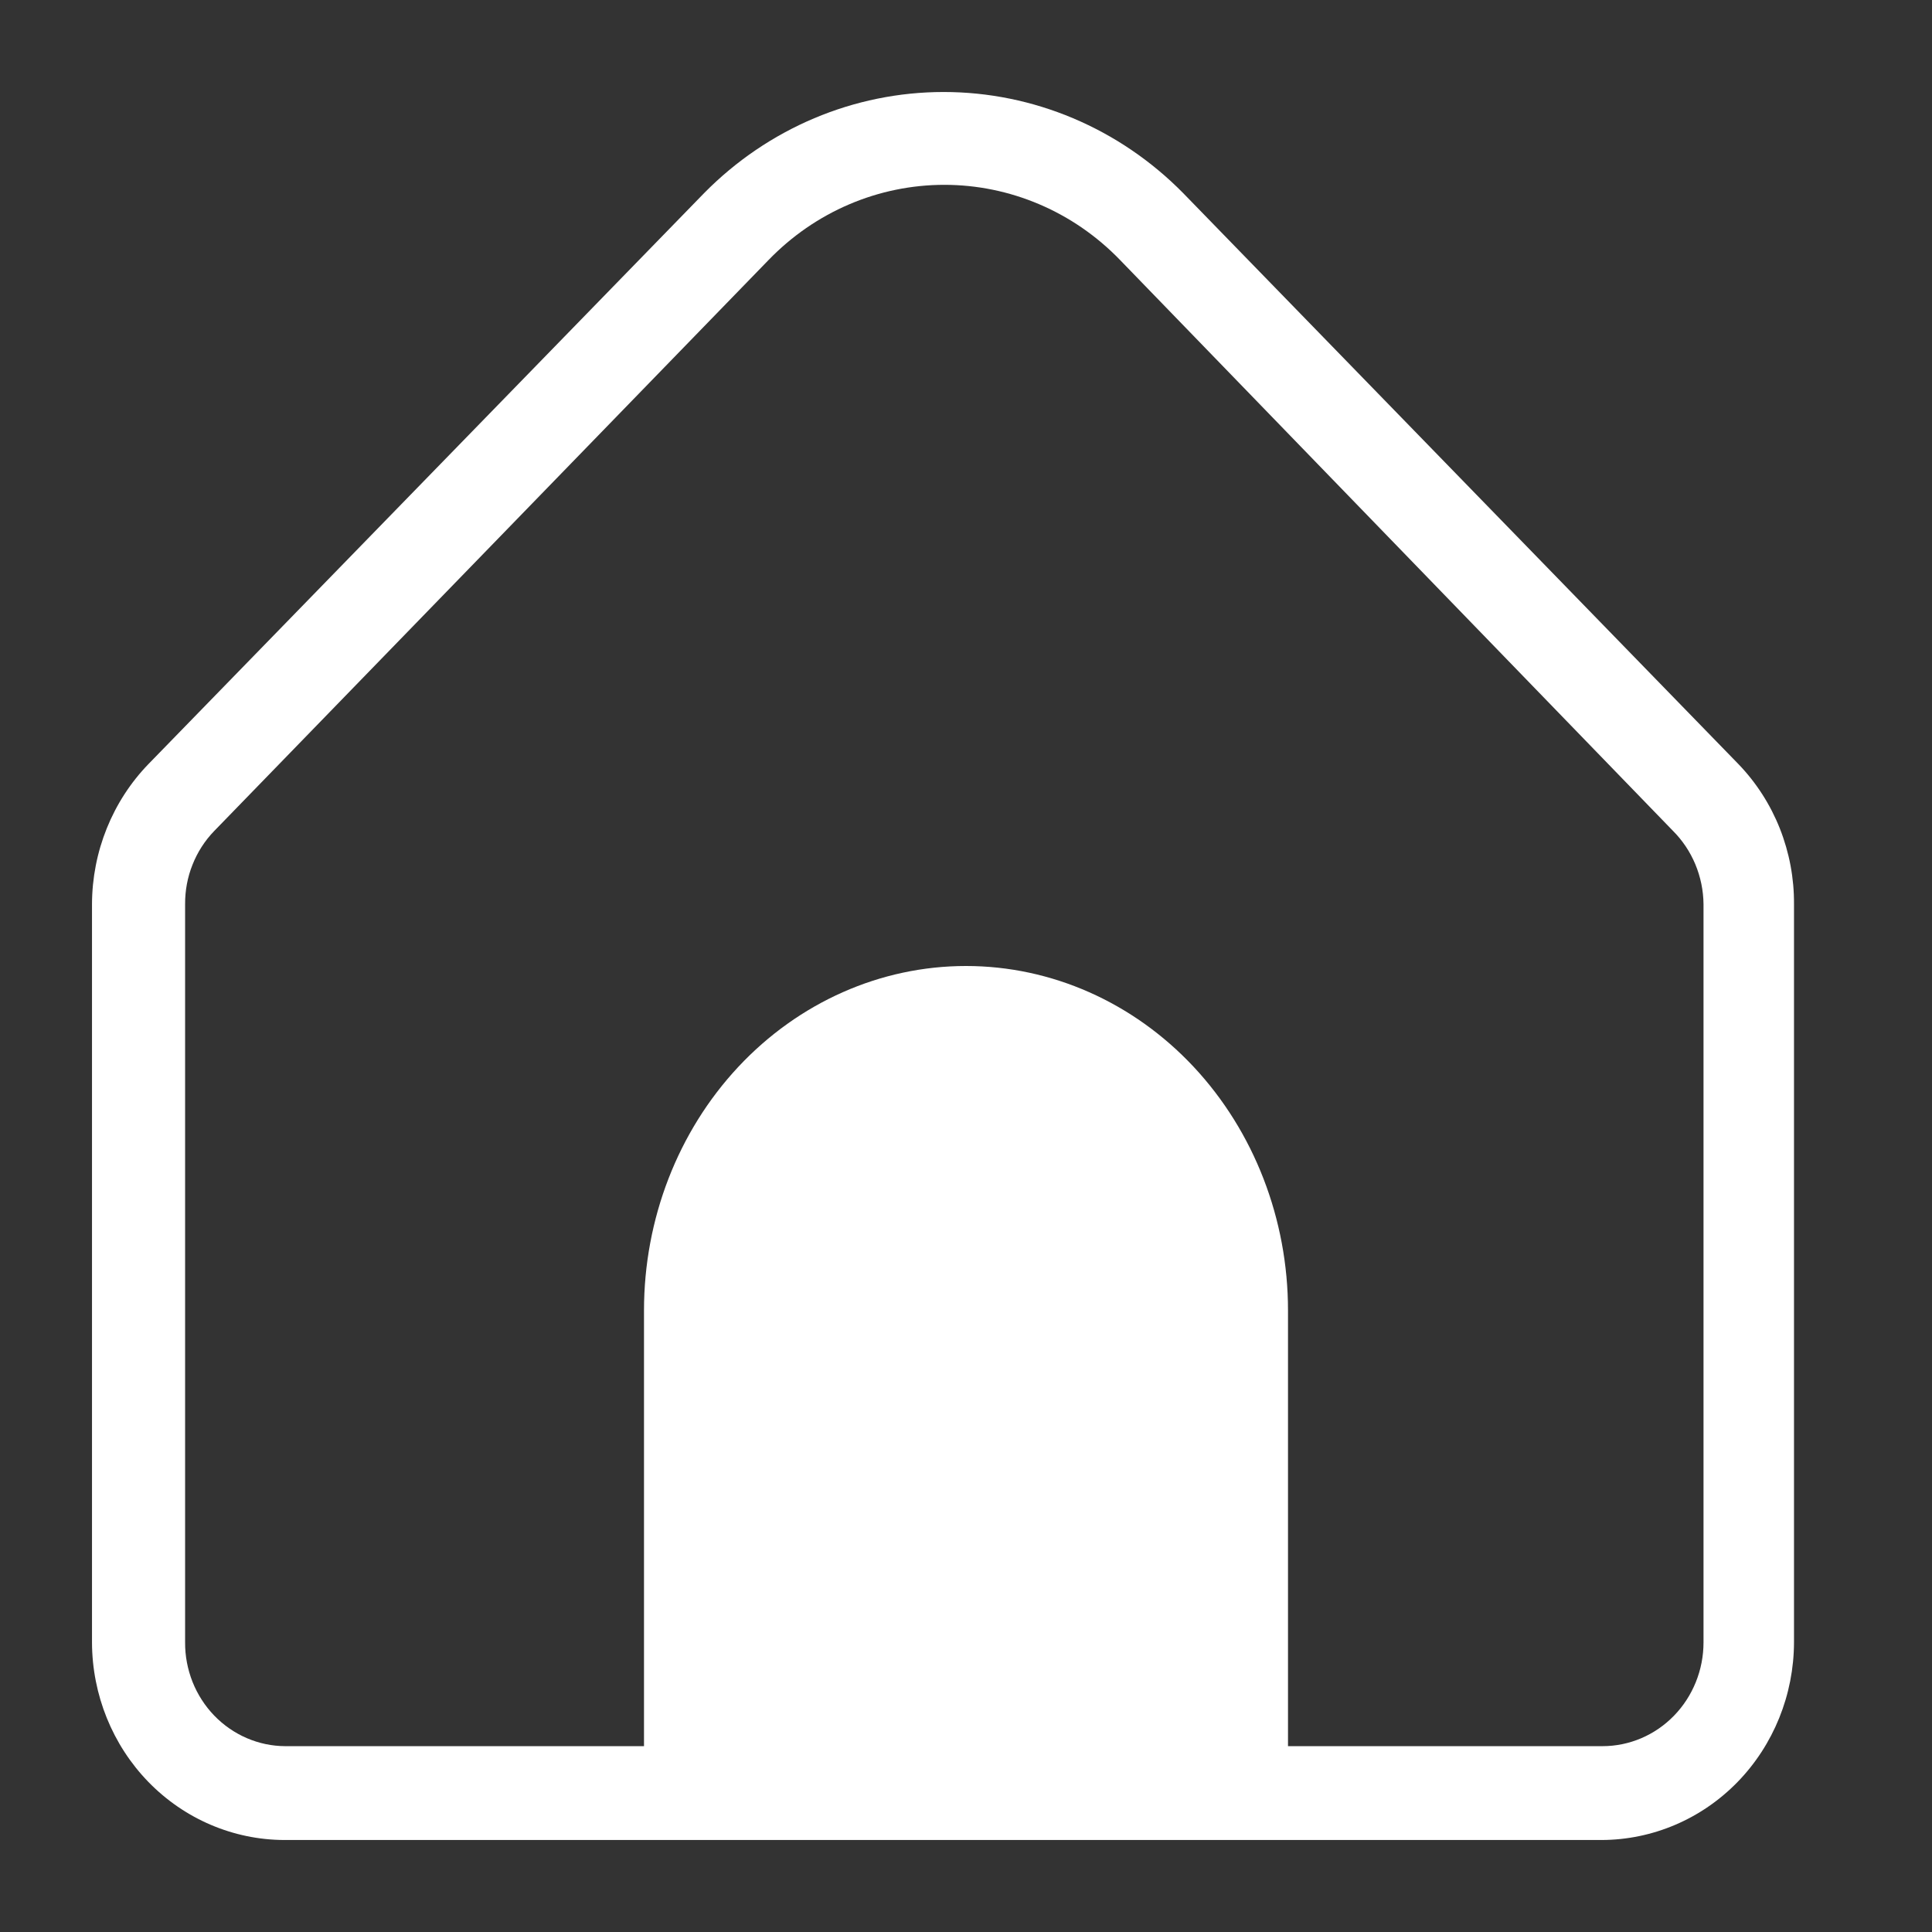
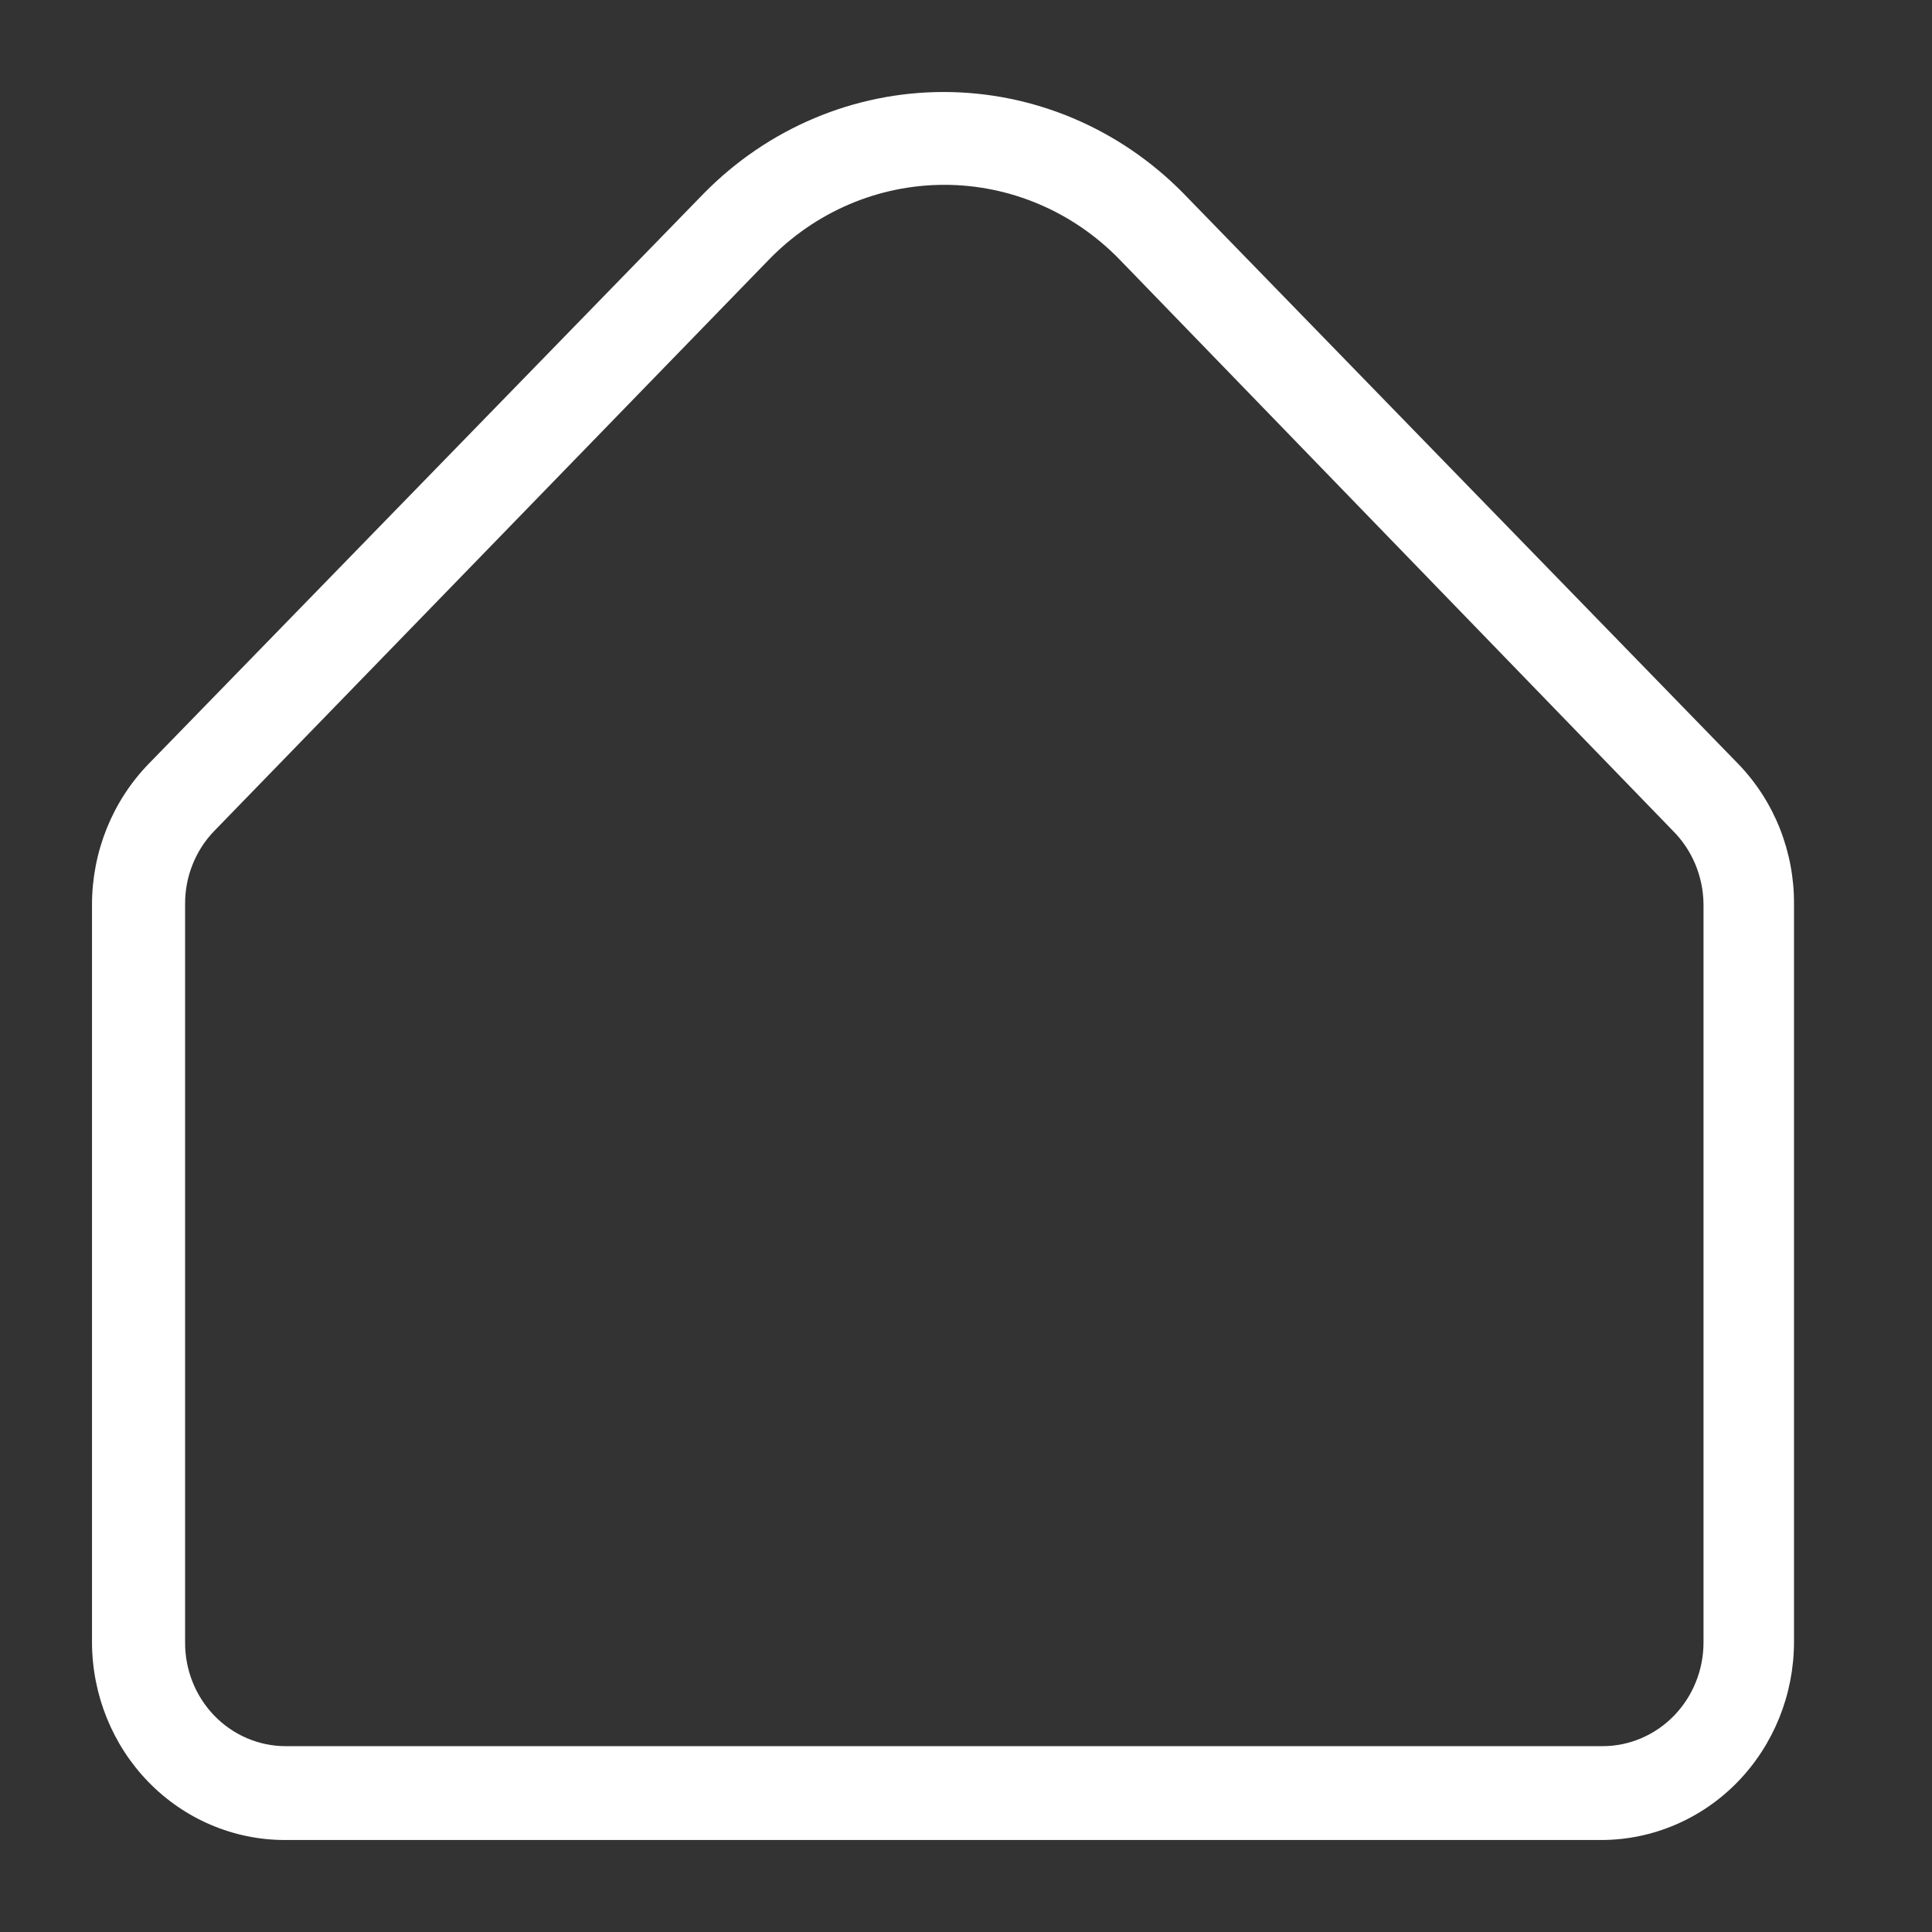
<svg xmlns="http://www.w3.org/2000/svg" width="42" height="42" viewBox="0 0 42 42" fill="none">
  <rect x="0" y="0" width="42" height="42" fill="#333333" stroke="none" />
-   <path d="M28 38H14V28.488C14 26.502 14.737 24.598 16.05 23.193C17.363 21.789 19.143 21 21 21C22.857 21 24.637 21.789 25.95 23.193C27.262 24.598 28 26.502 28 28.488V38Z" fill="white" />
  <path d="M37.797 16.616L25.721 4.198C24.335 2.79 22.464 2 20.514 2C18.565 2 16.694 2.79 15.307 4.198L3.231 16.606C2.445 17.416 2.003 18.513 2 19.657V35.704C2.003 36.842 2.444 37.934 3.227 38.739C4.011 39.544 5.073 39.997 6.181 40H34.819C35.927 39.997 36.989 39.544 37.773 38.739C38.556 37.934 38.997 36.842 39 35.704V19.657C39.004 19.093 38.899 18.535 38.693 18.013C38.487 17.492 38.182 17.017 37.797 16.616ZM37.033 35.704C37.033 36.302 36.802 36.876 36.39 37.299C35.979 37.722 35.42 37.96 34.838 37.96H6.2C5.913 37.959 5.629 37.899 5.364 37.785C5.1 37.671 4.859 37.504 4.657 37.295C4.455 37.086 4.295 36.837 4.186 36.564C4.078 36.291 4.022 35.999 4.024 35.704V19.657C4.022 19.362 4.076 19.07 4.185 18.798C4.293 18.525 4.452 18.277 4.654 18.068L16.71 5.65C17.211 5.133 17.805 4.722 18.461 4.442C19.116 4.162 19.819 4.018 20.529 4.018C21.238 4.018 21.941 4.162 22.596 4.442C23.252 4.722 23.847 5.133 24.347 5.65L36.365 18.058C36.574 18.266 36.74 18.514 36.855 18.789C36.969 19.063 37.03 19.358 37.033 19.657V35.704Z" fill="white" />
</svg>